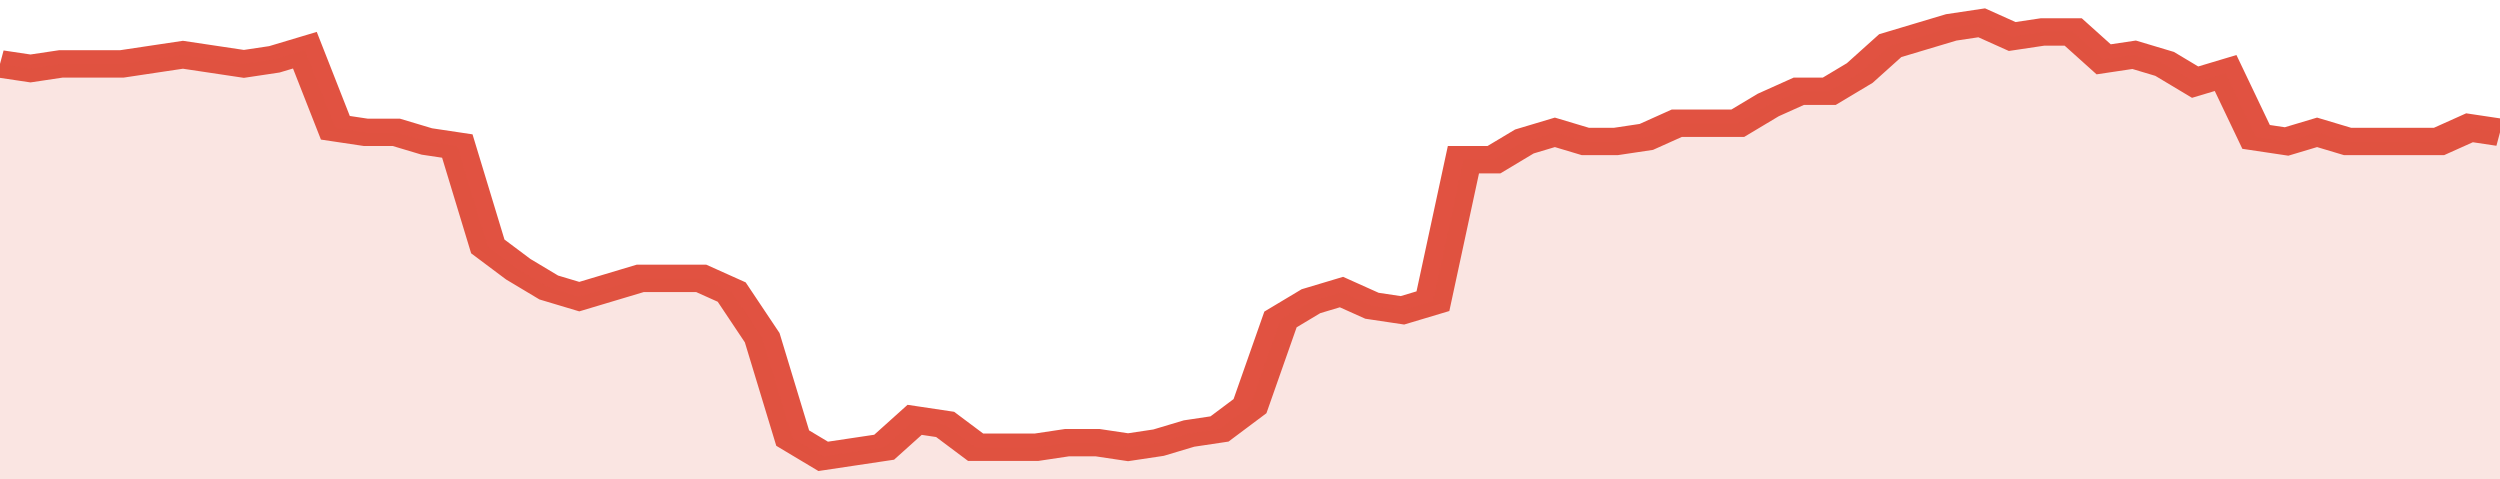
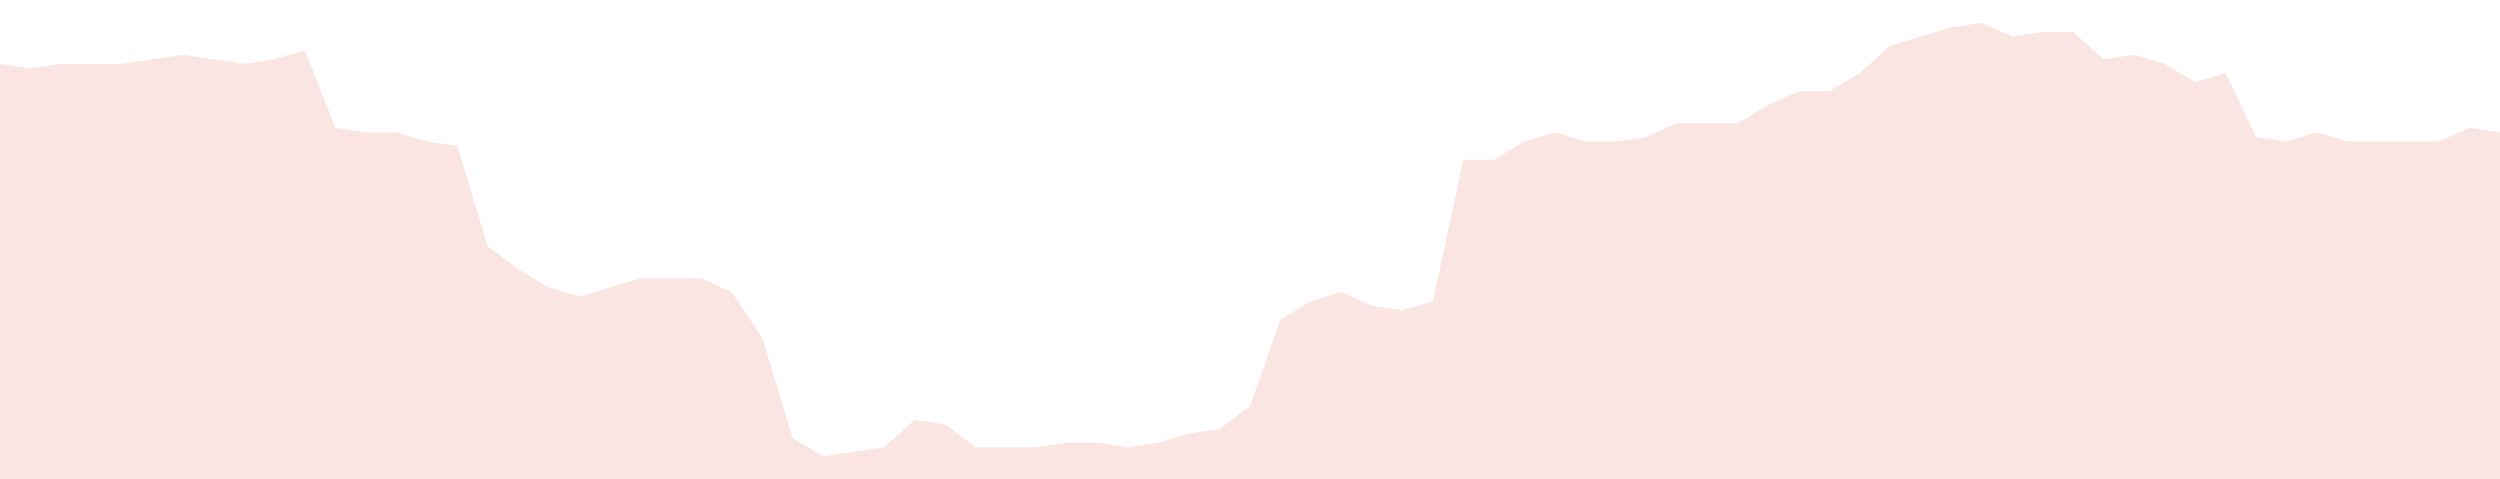
<svg xmlns="http://www.w3.org/2000/svg" viewBox="0 0 410 105" width="120" height="23" preserveAspectRatio="none">
-   <polyline fill="none" stroke="#E15241" stroke-width="6" points="0, 14 5, 15 10, 14 15, 14 20, 14 25, 13 30, 12 35, 13 40, 14 45, 13 50, 11 55, 28 60, 29 65, 29 70, 31 75, 32 80, 54 85, 59 90, 63 95, 65 100, 63 105, 61 110, 61 115, 61 120, 64 125, 74 130, 96 135, 100 140, 99 145, 98 150, 92 155, 93 160, 98 165, 98 170, 98 175, 97 180, 97 185, 98 190, 97 195, 95 200, 94 205, 89 210, 70 215, 66 220, 64 225, 67 230, 68 235, 66 240, 35 245, 35 250, 31 255, 29 260, 31 265, 31 270, 30 275, 27 280, 27 285, 27 290, 23 295, 20 300, 20 305, 16 310, 10 315, 8 320, 6 325, 5 330, 8 335, 7 340, 7 345, 13 350, 12 355, 14 360, 18 365, 16 370, 30 375, 31 380, 29 385, 31 390, 31 395, 31 400, 31 405, 28 410, 29 410, 29 "> </polyline>
  <polygon fill="#E15241" opacity="0.15" points="0, 105 0, 14 5, 15 10, 14 15, 14 20, 14 25, 13 30, 12 35, 13 40, 14 45, 13 50, 11 55, 28 60, 29 65, 29 70, 31 75, 32 80, 54 85, 59 90, 63 95, 65 100, 63 105, 61 110, 61 115, 61 120, 64 125, 74 130, 96 135, 100 140, 99 145, 98 150, 92 155, 93 160, 98 165, 98 170, 98 175, 97 180, 97 185, 98 190, 97 195, 95 200, 94 205, 89 210, 70 215, 66 220, 64 225, 67 230, 68 235, 66 240, 35 245, 35 250, 31 255, 29 260, 31 265, 31 270, 30 275, 27 280, 27 285, 27 290, 23 295, 20 300, 20 305, 16 310, 10 315, 8 320, 6 325, 5 330, 8 335, 7 340, 7 345, 13 350, 12 355, 14 360, 18 365, 16 370, 30 375, 31 380, 29 385, 31 390, 31 395, 31 400, 31 405, 28 410, 29 410, 105 " />
</svg>